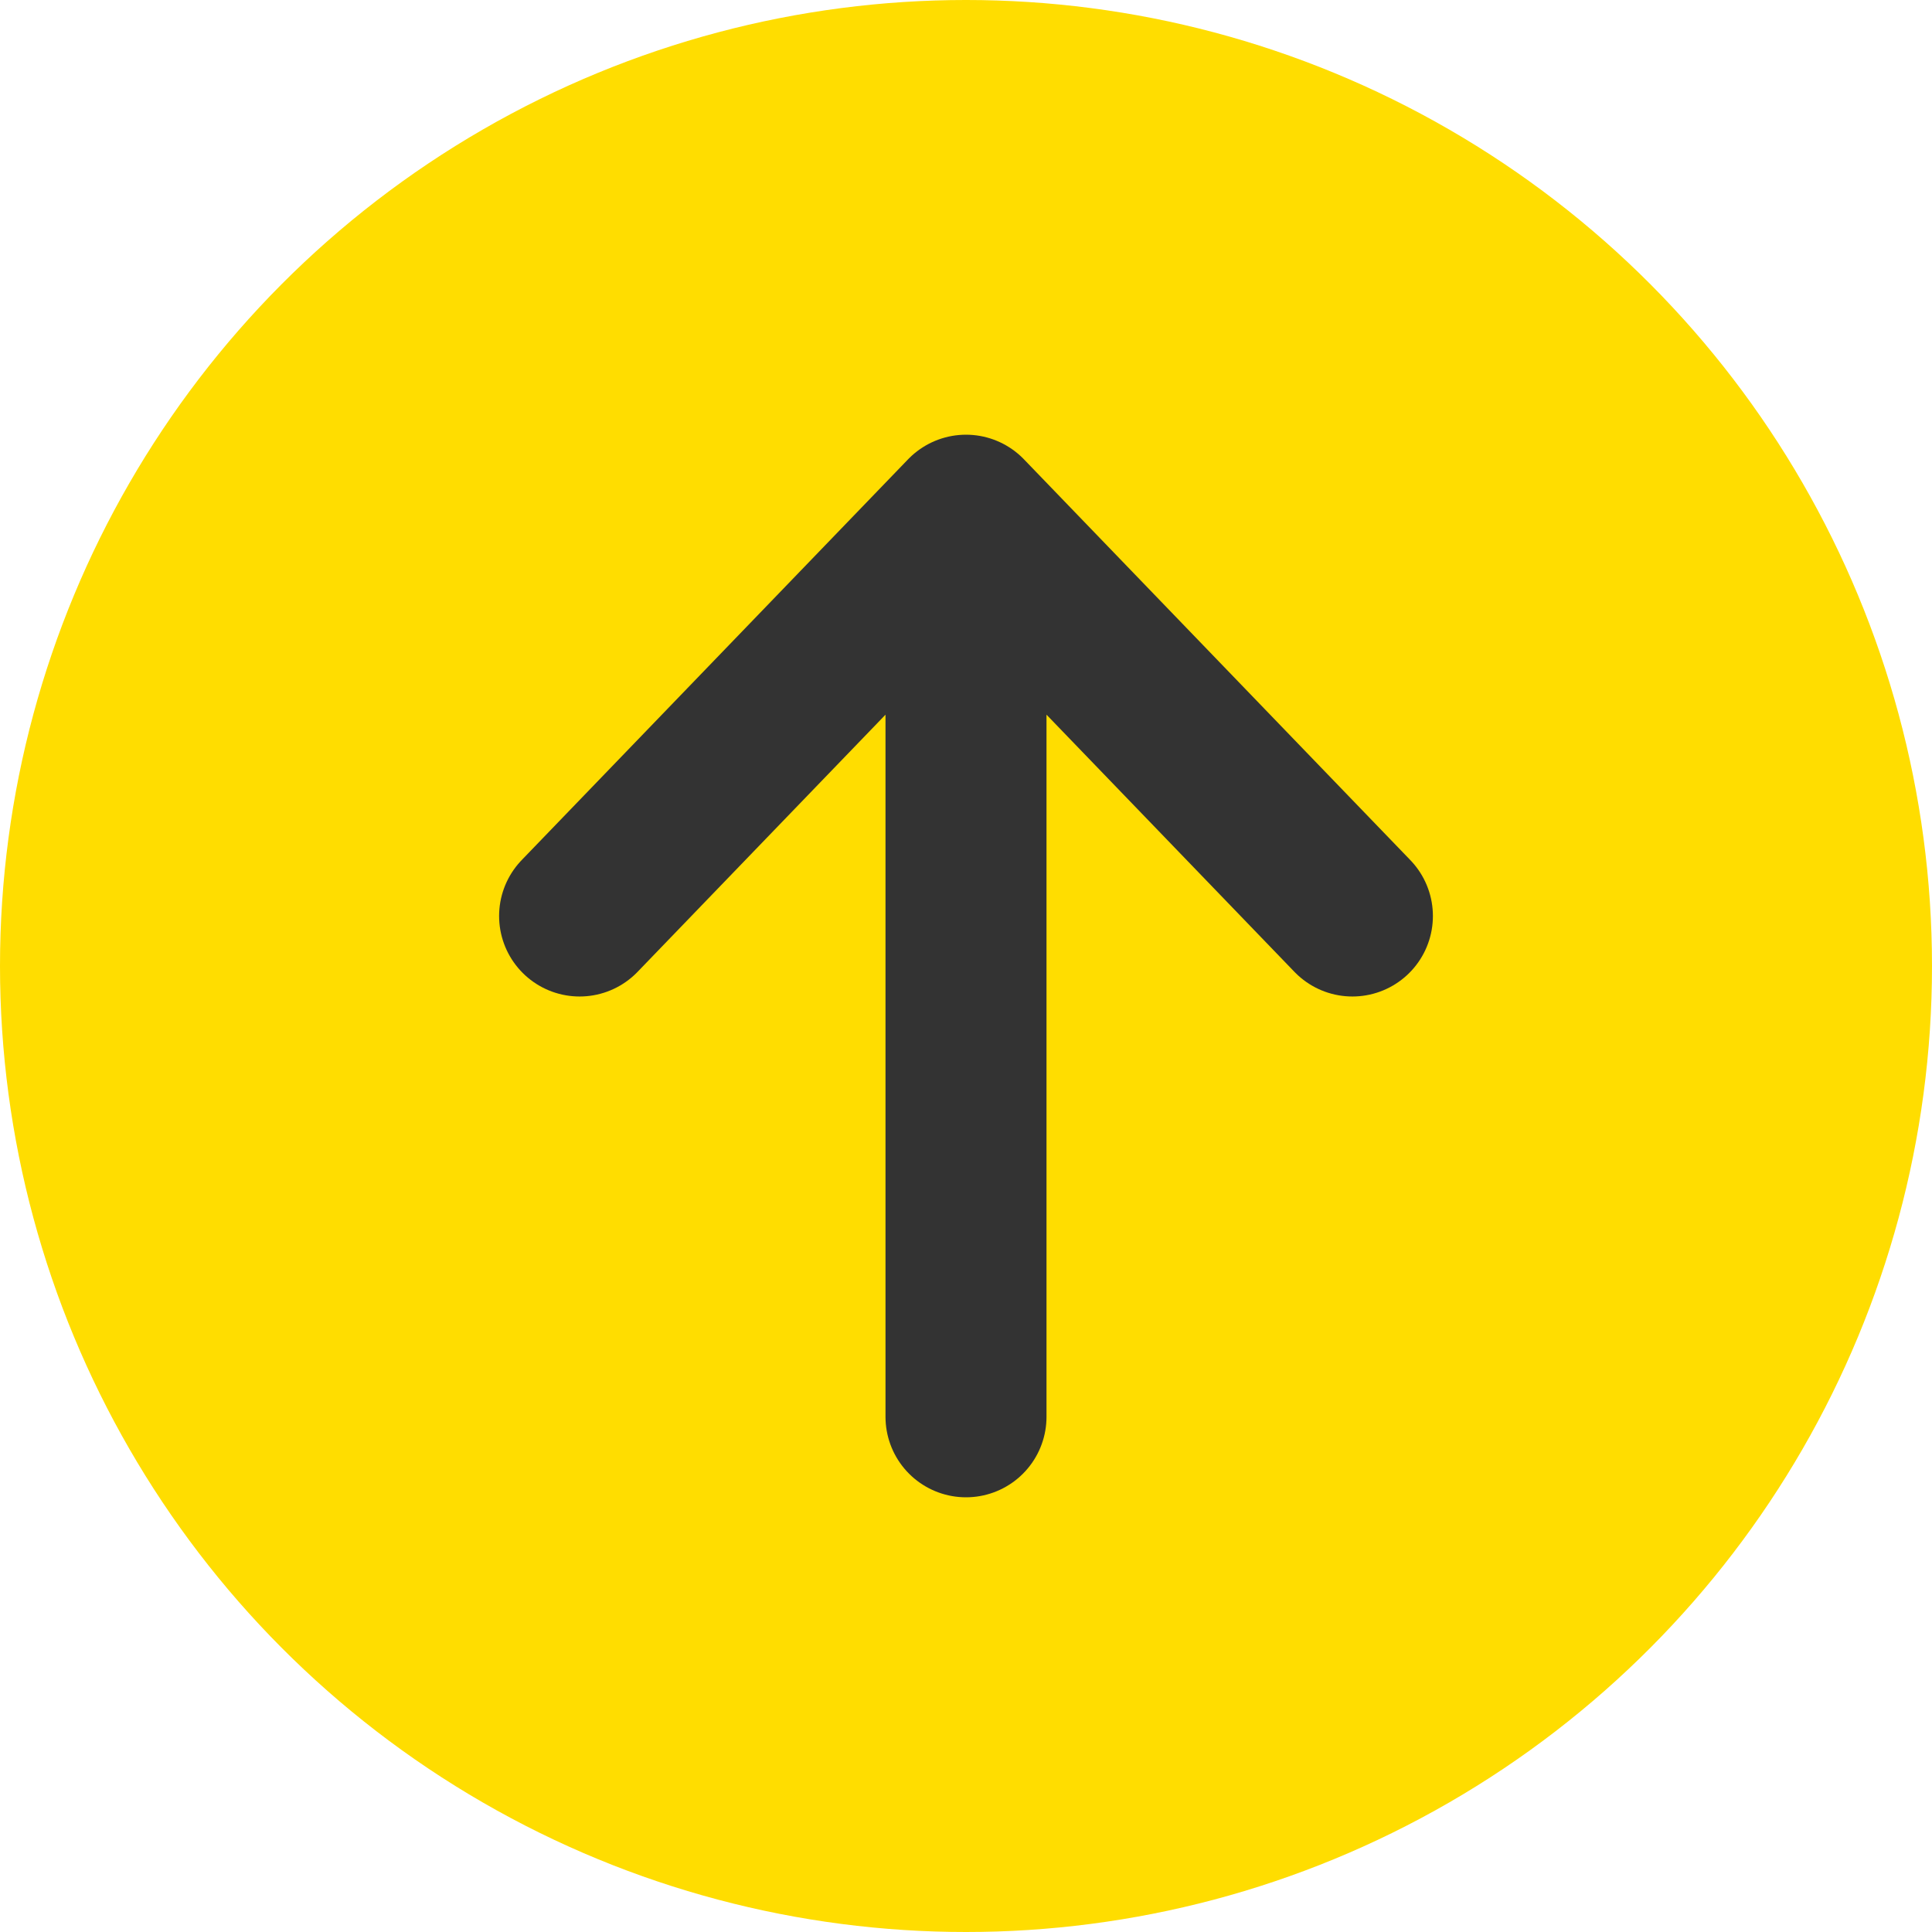
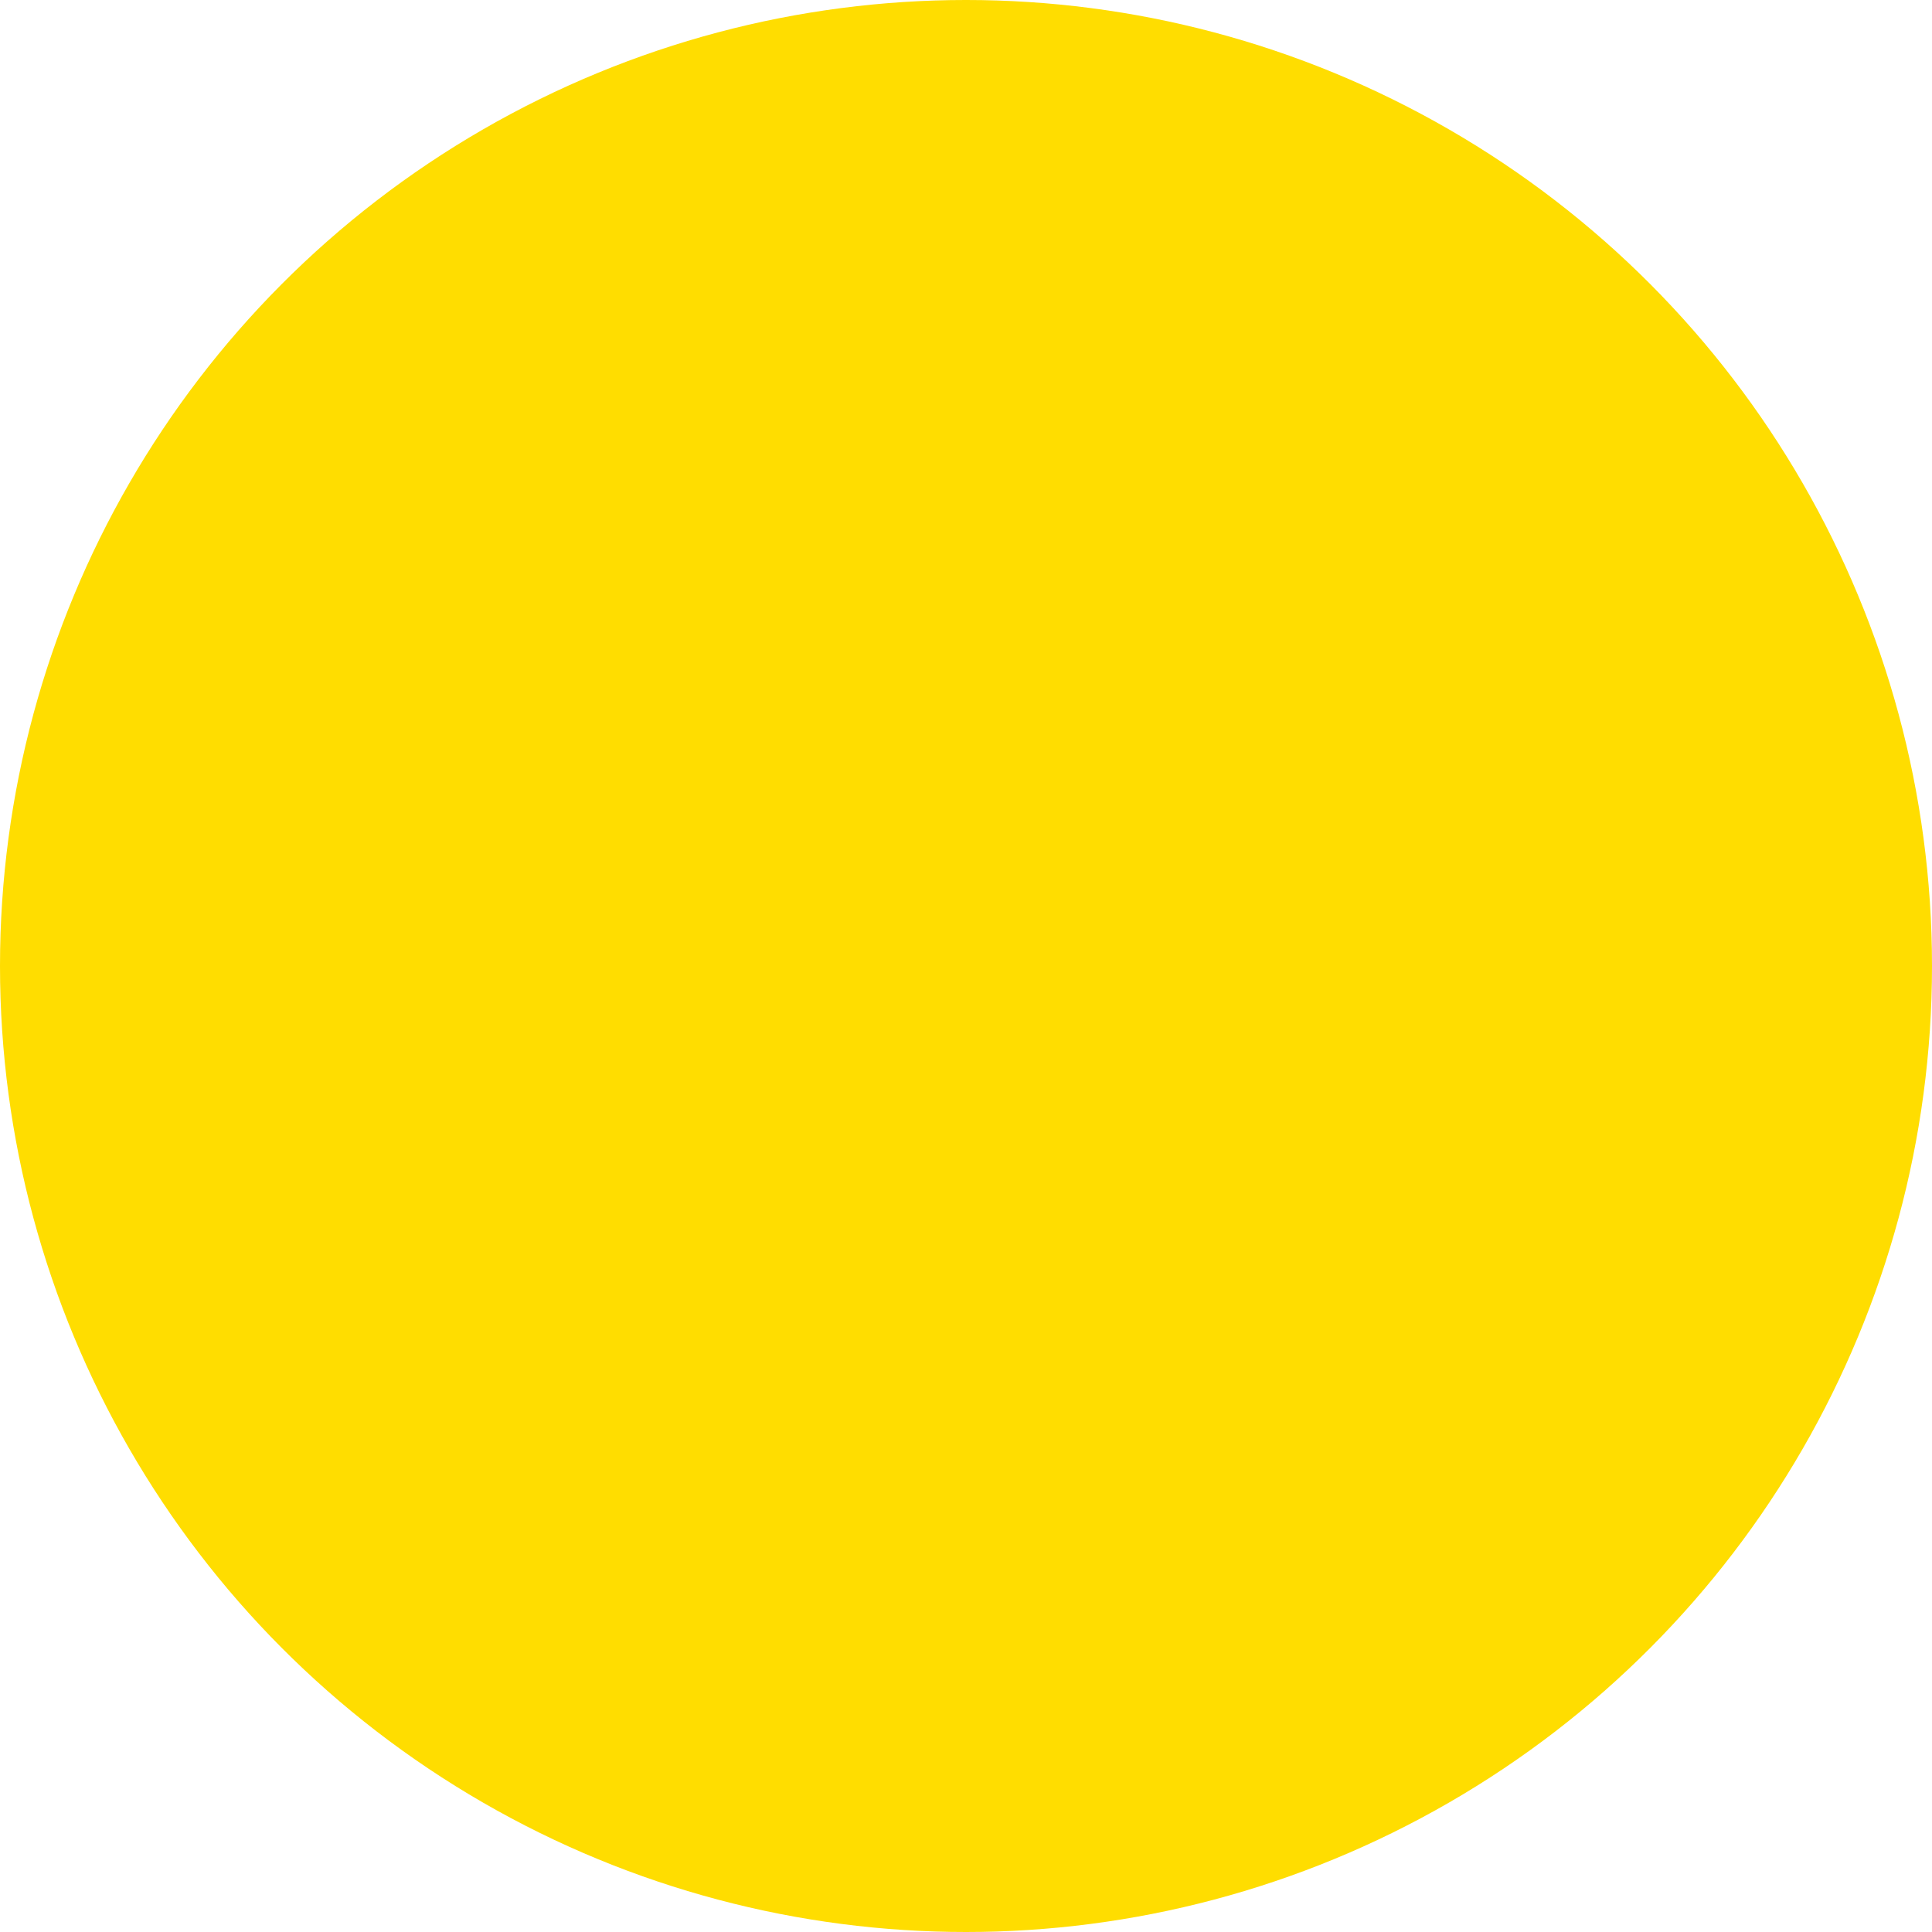
<svg xmlns="http://www.w3.org/2000/svg" width="60" height="60" viewBox="0 0 60 60" fill="none">
  <circle cx="30" cy="30" r="30" fill="#FFDD00" />
-   <path d="M18 28.447L30 16M30 16L42 28.447M30 16L30 44" stroke="#333333" stroke-width="5" stroke-linecap="round" stroke-linejoin="round" />
</svg>